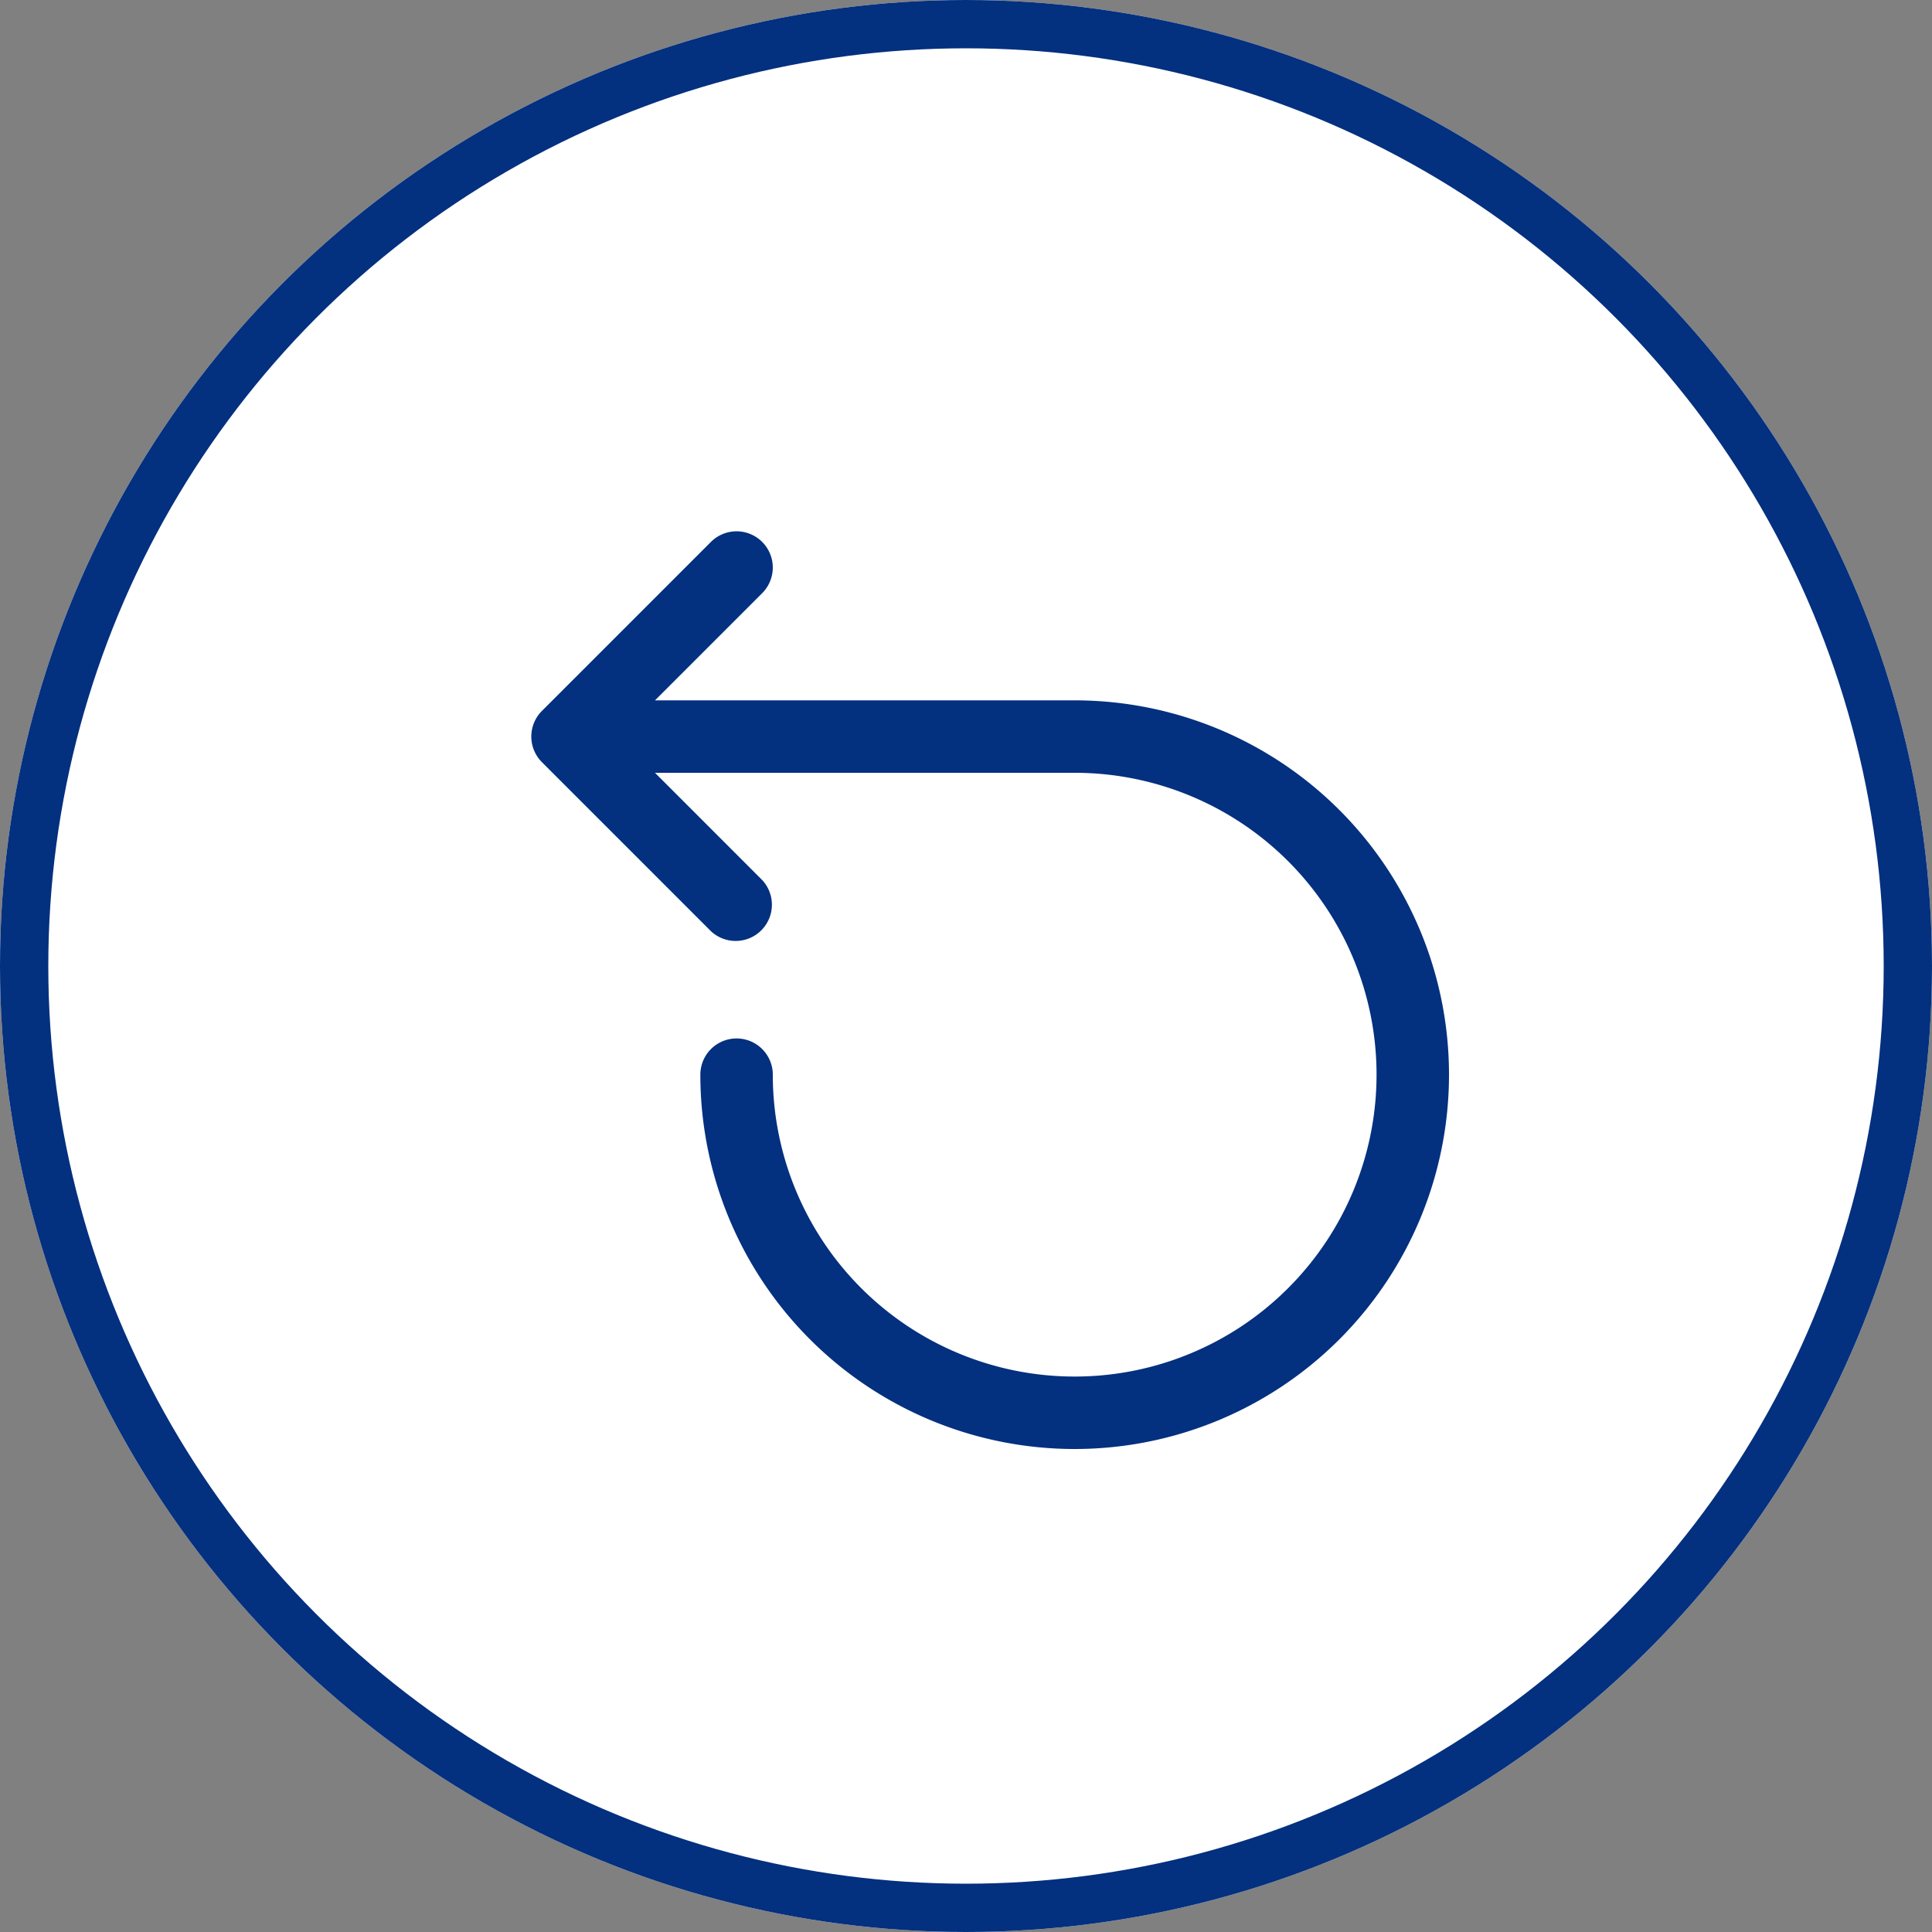
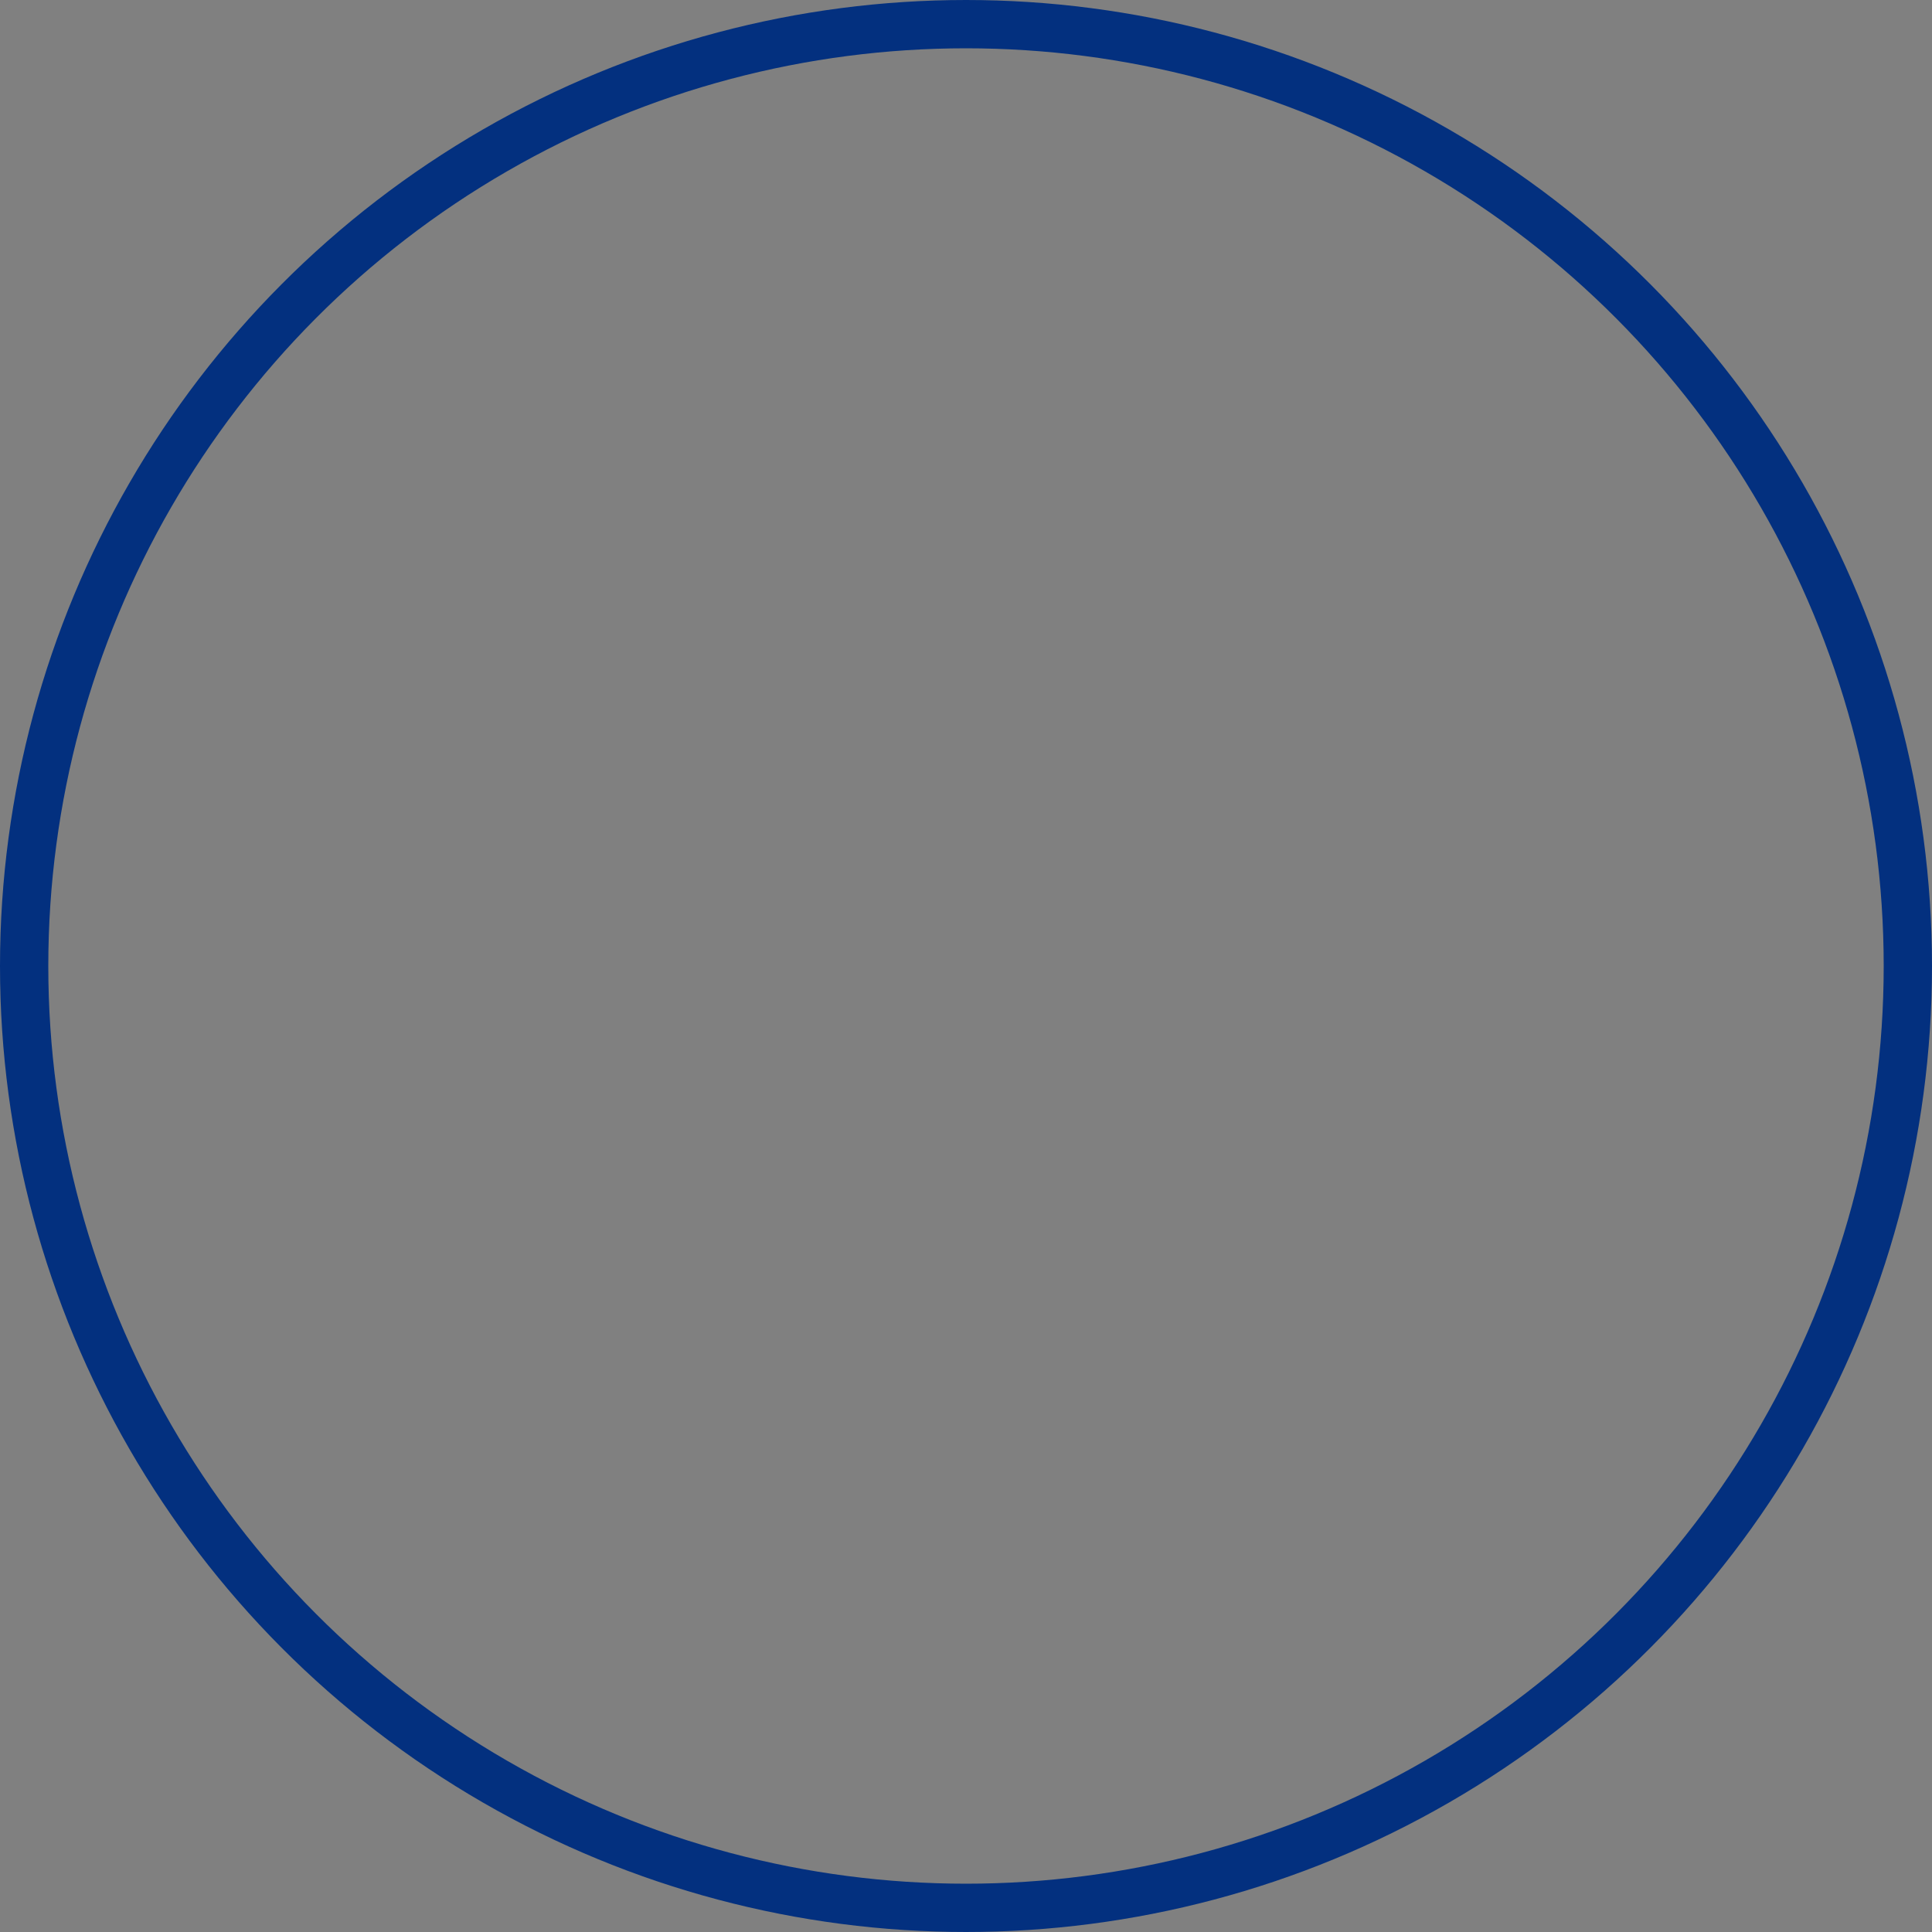
<svg xmlns="http://www.w3.org/2000/svg" width="40" height="40" viewBox="0 0 40 40">
  <rect x="0" y="0" width="40" height="40" fill="#808080" stroke="none" />
  <g id="reset" transform="translate(-1310 -591)">
    <g id="Ellipse_488" data-name="Ellipse 488" transform="translate(1310 591)" fill="#fff" stroke="#03307f" stroke-width="1">
-       <circle cx="20" cy="20" r="20" stroke="none" />
      <circle cx="20" cy="20" r="19.5" fill="none" />
    </g>
-     <path id="reset-2" data-name="reset" d="M6.78,2.72a.75.75,0,0,1,0,1.061L4.561,6H13.25A7.75,7.75,0,1,1,5.5,13.75a.75.75,0,0,1,1.5,0A6.25,6.25,0,1,0,13.25,7.5H4.561L6.78,9.72A.75.75,0,0,1,5.72,10.78l-3.5-3.5a.75.75,0,0,1,0-1.061l3.5-3.5A.75.75,0,0,1,6.78,2.72Z" transform="translate(1319 599.5)" fill="#03307f" />
  </g>
</svg>